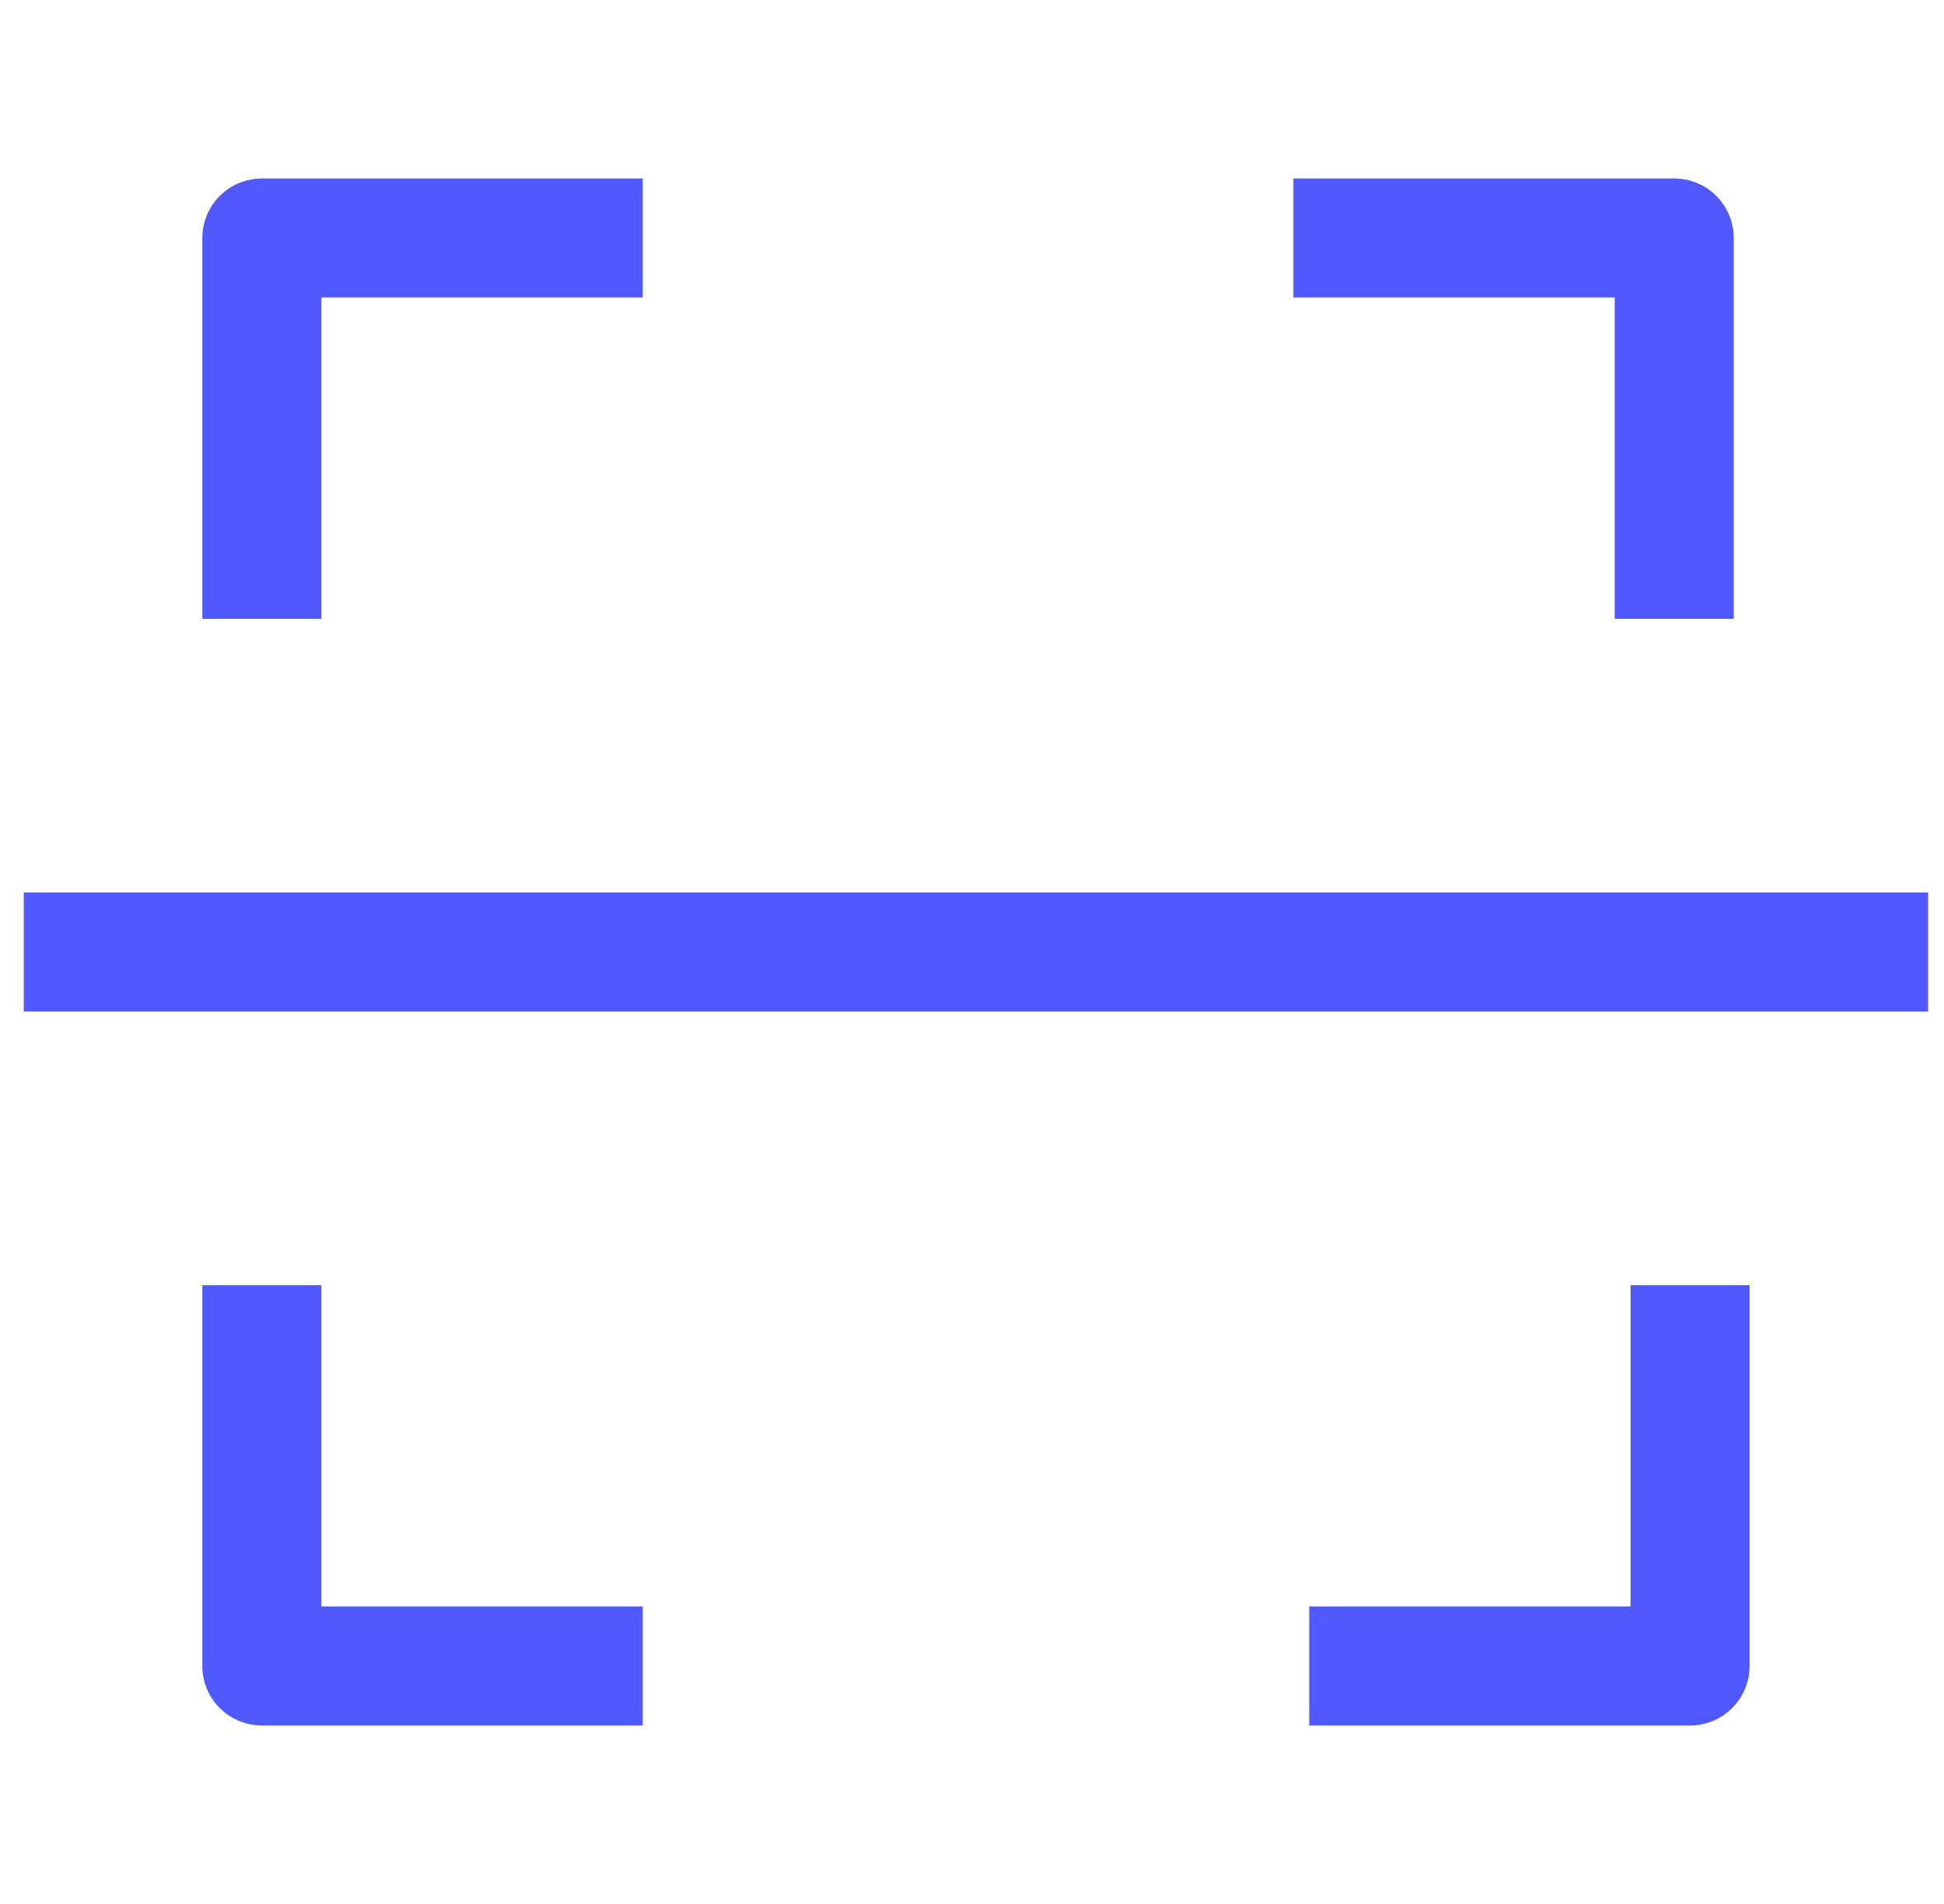
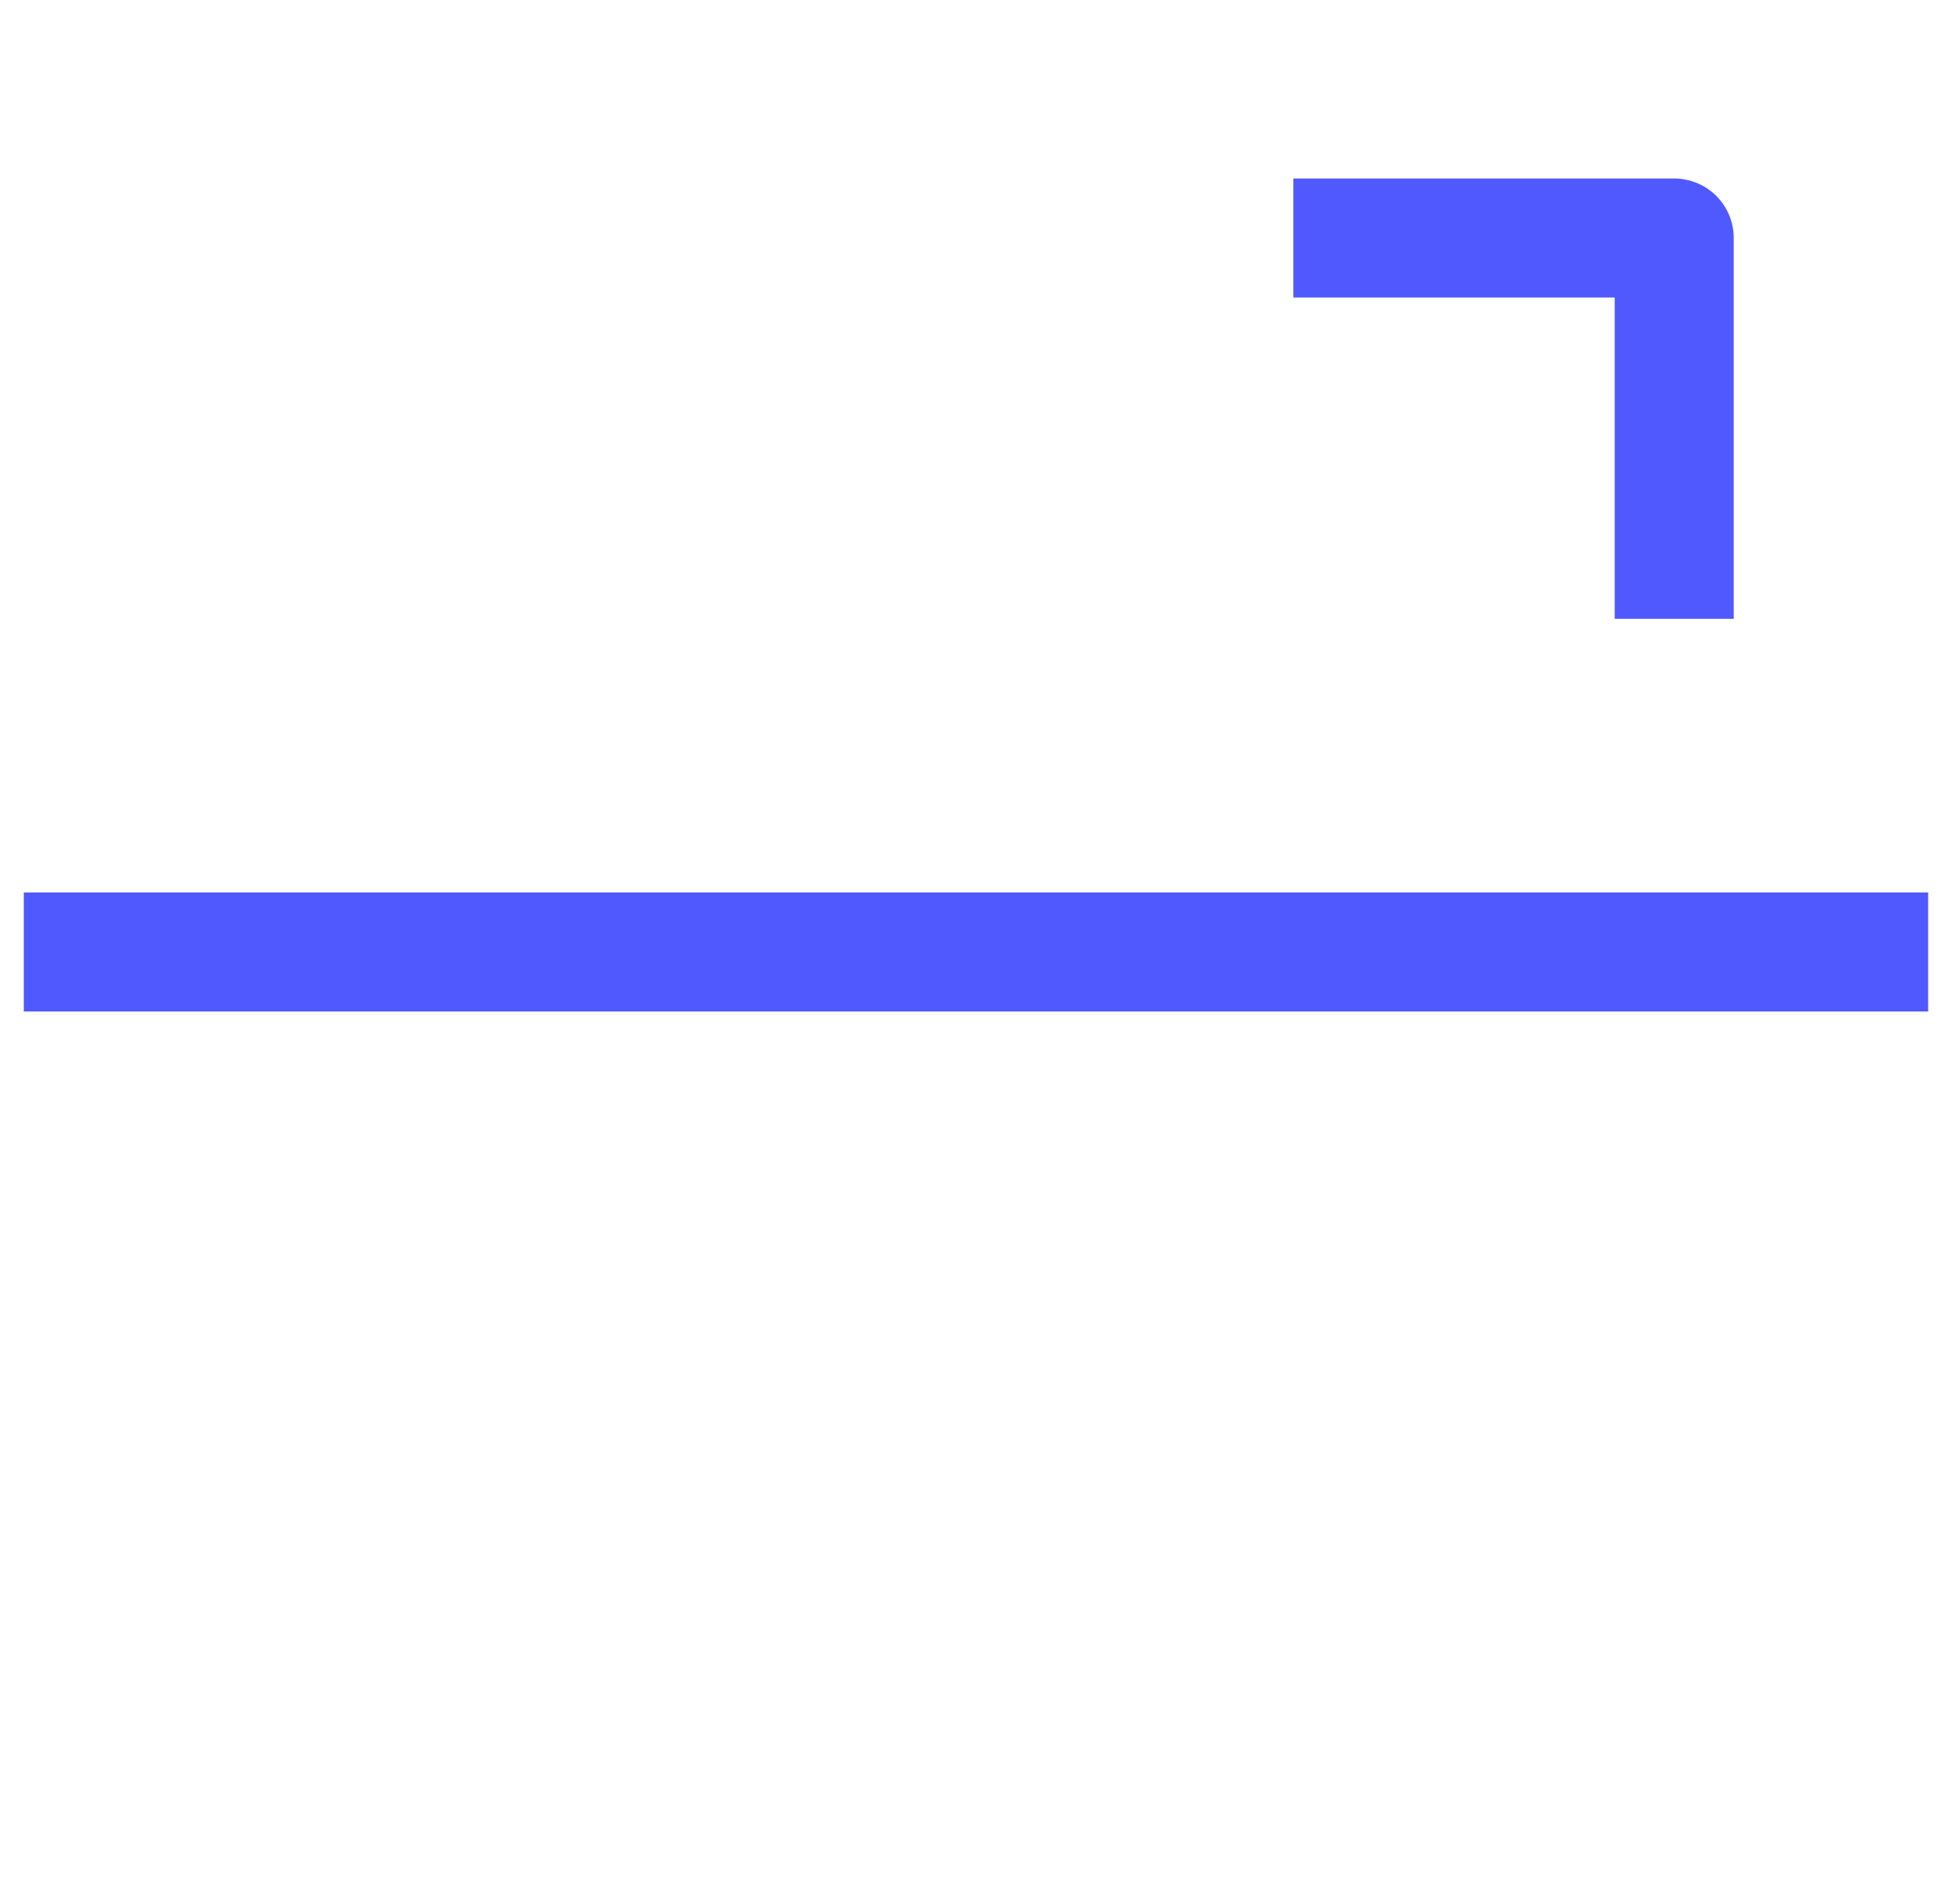
<svg xmlns="http://www.w3.org/2000/svg" width="49" height="48" viewBox="0 0 49 48" fill="none">
  <g clip-path="url(#clip0_4196_7244)">
-     <path d="M16.2 6H6.6V15.6" stroke="#5059FE" stroke-width="3" stroke-linejoin="round" />
    <path d="M32.6 6H42.2V15.6" stroke="#5059FE" stroke-width="3" stroke-linejoin="round" />
-     <path d="M16.2 42H6.6V32.4" stroke="#5059FE" stroke-width="3" stroke-linejoin="round" />
-     <path d="M33 42H42.6V32.4" stroke="#5059FE" stroke-width="3" stroke-linejoin="round" />
    <path d="M0.6 24H48.6" stroke="#5059FE" stroke-width="3" />
  </g>
  <defs>
    <clipPath id="clip0_4196_7244">
      <rect width="48" height="48" fill="white" transform="translate(0.6)" />
    </clipPath>
  </defs>
</svg>